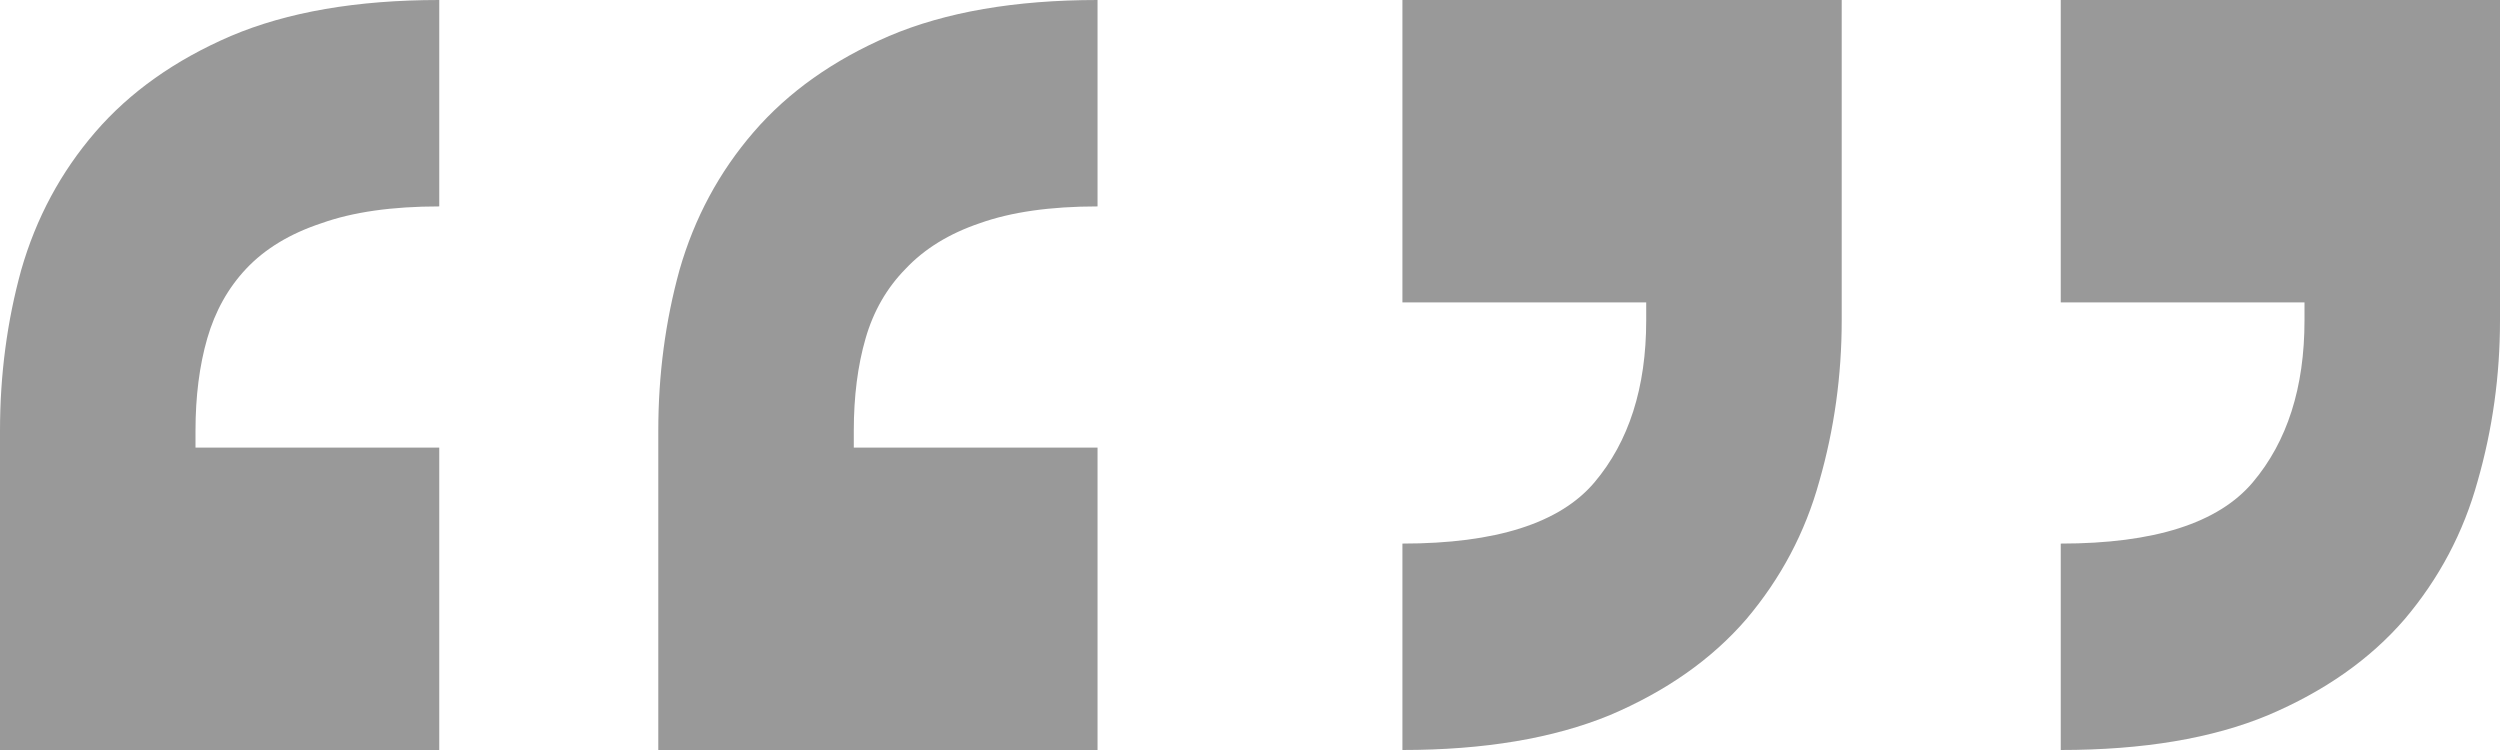
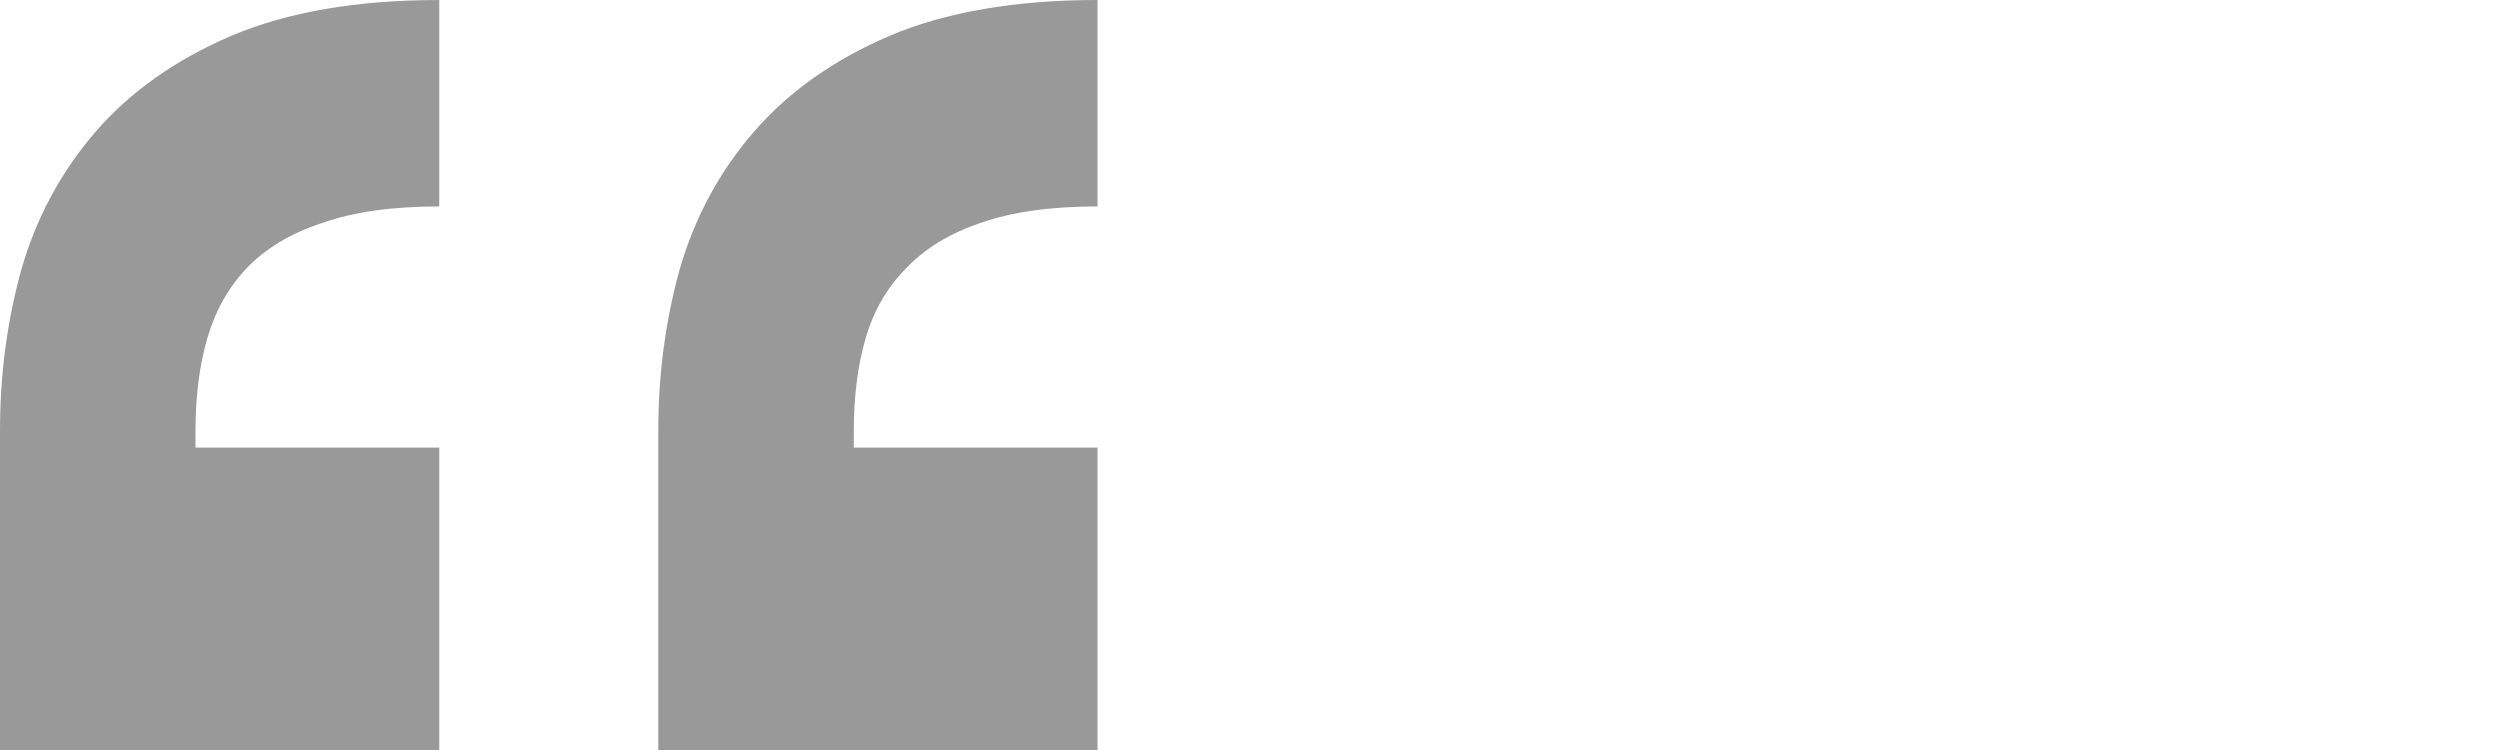
<svg xmlns="http://www.w3.org/2000/svg" width="60" height="18" viewBox="0 0 60 18" fill="none">
  <g id="quote">
    <path d="M10.542 18H0V10.339C0 8.995 0.17 7.709 0.509 6.48C0.867 5.232 1.46 4.128 2.289 3.168C3.118 2.208 4.202 1.44 5.54 0.864C6.896 0.288 8.564 0 10.542 0V4.954C9.412 4.954 8.47 5.088 7.716 5.357C6.962 5.606 6.359 5.971 5.907 6.451C5.474 6.912 5.163 7.469 4.974 8.122C4.786 8.774 4.692 9.514 4.692 10.339V10.742H10.542V18ZM26.341 18H15.799V10.339C15.799 8.995 15.969 7.709 16.308 6.48C16.666 5.232 17.259 4.128 18.089 3.168C18.918 2.208 20.001 1.44 21.339 0.864C22.695 0.288 24.363 0 26.341 0V4.954C25.211 4.954 24.269 5.088 23.515 5.357C22.78 5.606 22.187 5.971 21.735 6.451C21.282 6.912 20.962 7.469 20.774 8.122C20.585 8.774 20.491 9.514 20.491 10.339V10.742H26.341V18Z" fill="#999999" />
-     <path d="M49.458 0H60V7.69C60 9.014 59.821 10.301 59.463 11.549C59.124 12.778 58.54 13.882 57.711 14.861C56.882 15.821 55.789 16.589 54.432 17.165C53.094 17.722 51.436 18 49.458 18V13.046C51.7 13.046 53.236 12.557 54.065 11.578C54.894 10.598 55.308 9.302 55.308 7.69V7.258H49.458V0ZM33.658 0H44.201V7.69C44.201 9.014 44.022 10.301 43.664 11.549C43.325 12.778 42.74 13.882 41.911 14.861C41.082 15.821 39.989 16.589 38.633 17.165C37.276 17.722 35.618 18 33.658 18V13.046C35.901 13.046 37.436 12.557 38.266 11.578C39.094 10.598 39.509 9.302 39.509 7.69V7.258H33.658V0Z" fill="#999999" />
  </g>
</svg>